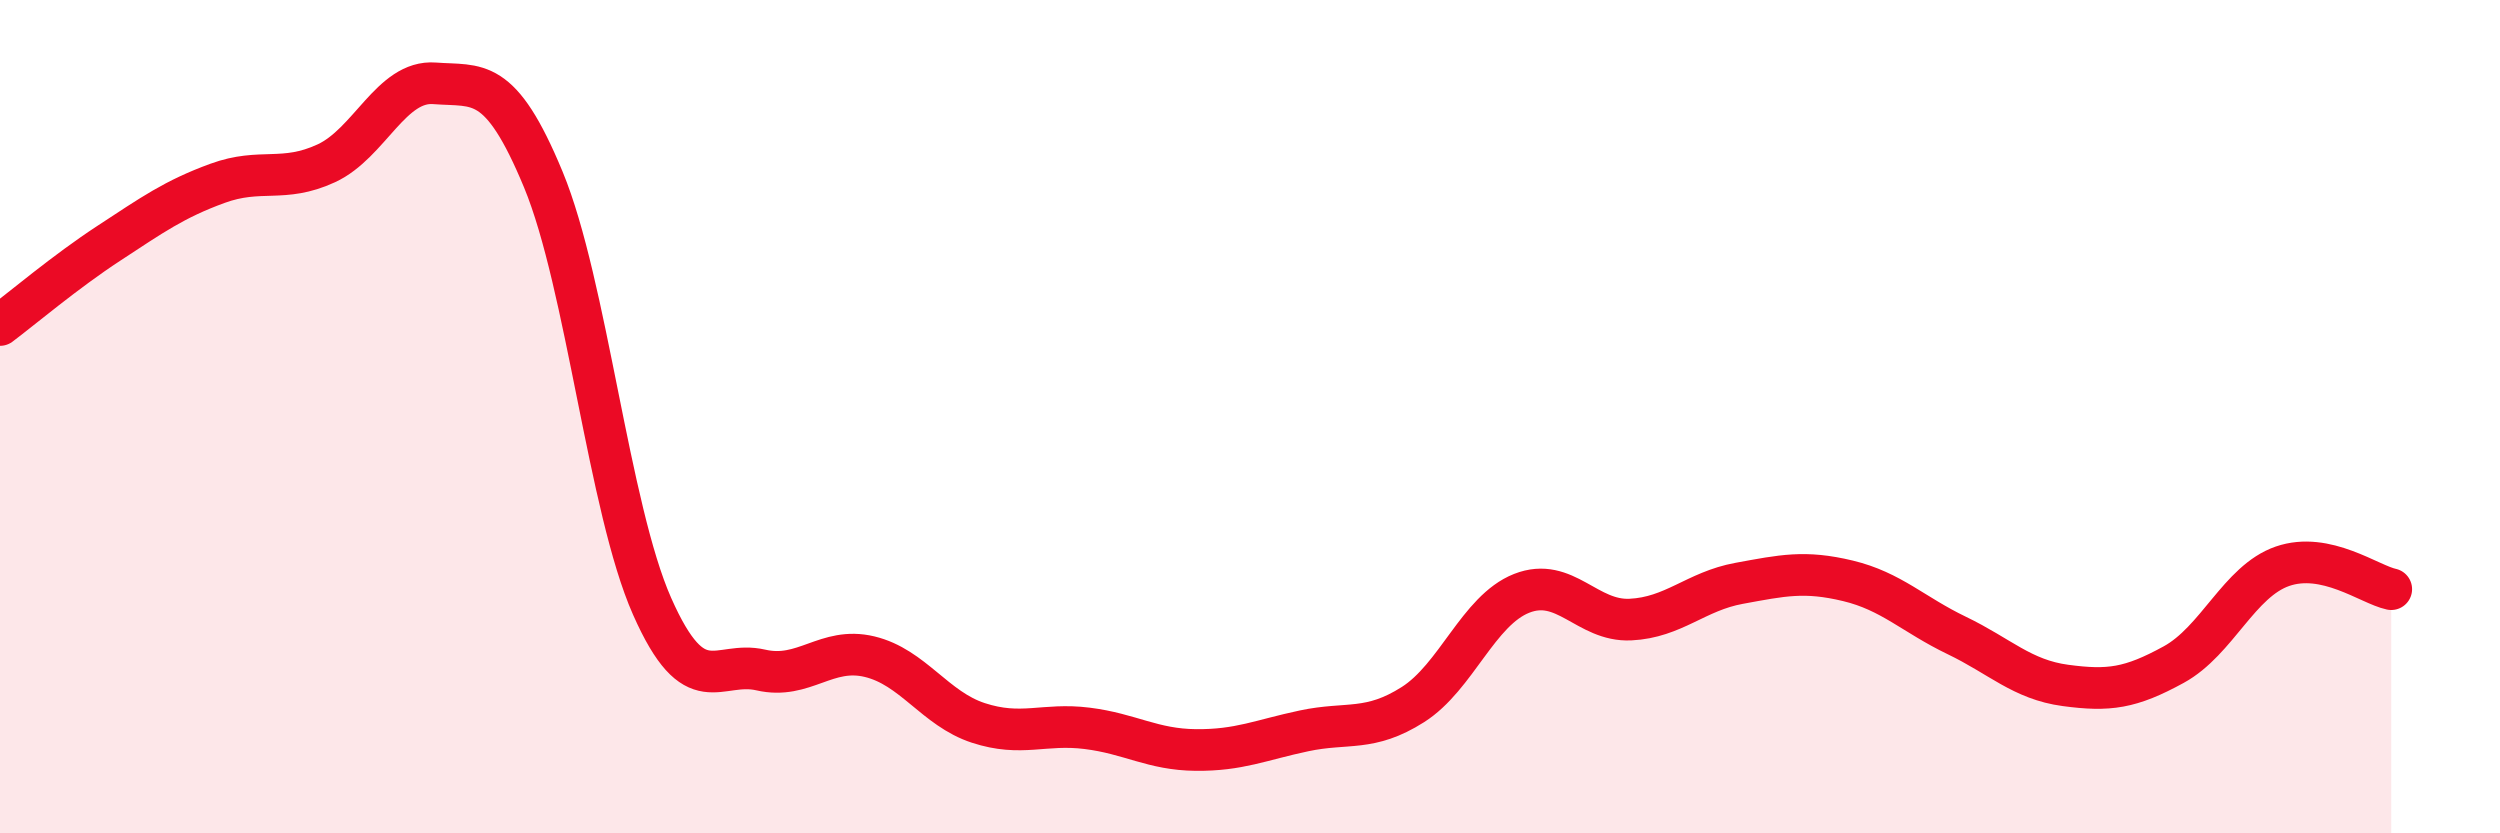
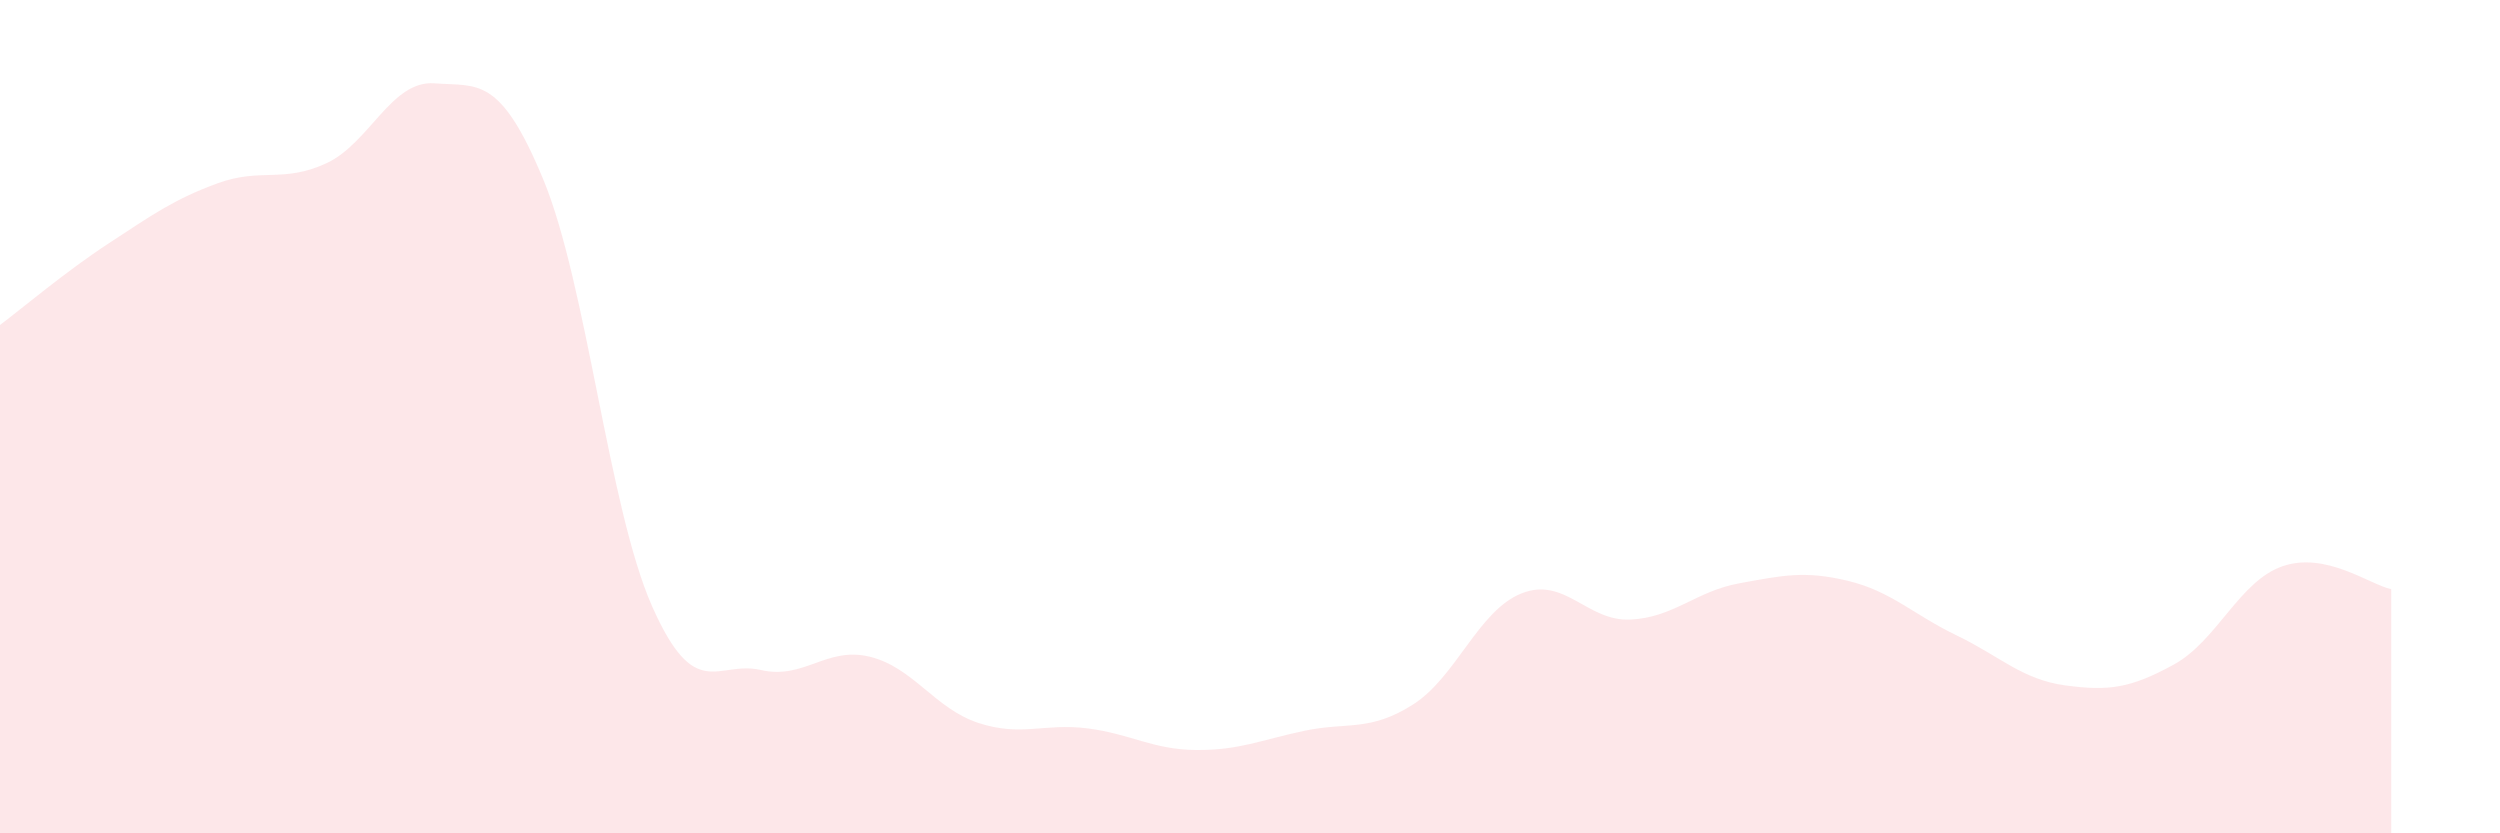
<svg xmlns="http://www.w3.org/2000/svg" width="60" height="20" viewBox="0 0 60 20">
  <path d="M 0,7.8 C 0.52,7.41 1.57,6.52 2.61,5.84 C 3.65,5.16 4.18,4.78 5.22,4.4 C 6.26,4.02 6.79,4.4 7.83,3.92 C 8.87,3.44 9.39,1.92 10.43,2 C 11.47,2.08 12,1.8 13.04,4.31 C 14.08,6.82 14.61,12.2 15.65,14.55 C 16.69,16.9 17.22,15.84 18.26,16.08 C 19.3,16.32 19.83,15.51 20.87,15.76 C 21.91,16.01 22.44,17.01 23.48,17.35 C 24.52,17.69 25.05,17.35 26.09,17.48 C 27.13,17.61 27.66,17.99 28.7,18 C 29.74,18.01 30.26,17.76 31.3,17.54 C 32.34,17.32 32.87,17.57 33.91,16.91 C 34.95,16.25 35.48,14.65 36.52,14.24 C 37.56,13.83 38.09,14.92 39.13,14.87 C 40.17,14.82 40.7,14.19 41.74,14 C 42.78,13.81 43.31,13.69 44.35,13.94 C 45.39,14.19 45.92,14.75 46.96,15.25 C 48,15.75 48.53,16.31 49.57,16.45 C 50.61,16.59 51.13,16.52 52.17,15.95 C 53.21,15.38 53.74,13.95 54.78,13.59 C 55.82,13.23 56.87,14.03 57.39,14.14L57.39 20L0 20Z" fill="#EB0A25" opacity="0.1" stroke-linecap="round" stroke-linejoin="round" />
-   <path d="M 0,7.8 C 0.52,7.41 1.57,6.52 2.61,5.84 C 3.65,5.16 4.18,4.78 5.22,4.4 C 6.26,4.02 6.79,4.4 7.83,3.92 C 8.87,3.44 9.39,1.92 10.43,2 C 11.47,2.08 12,1.8 13.04,4.31 C 14.08,6.82 14.61,12.2 15.65,14.55 C 16.69,16.9 17.22,15.84 18.26,16.08 C 19.3,16.32 19.83,15.51 20.87,15.76 C 21.91,16.01 22.44,17.01 23.48,17.35 C 24.52,17.69 25.05,17.35 26.09,17.48 C 27.13,17.61 27.66,17.99 28.7,18 C 29.74,18.01 30.26,17.76 31.3,17.54 C 32.34,17.32 32.87,17.57 33.91,16.91 C 34.95,16.25 35.48,14.65 36.52,14.24 C 37.56,13.83 38.09,14.92 39.13,14.87 C 40.17,14.82 40.7,14.19 41.74,14 C 42.78,13.81 43.31,13.69 44.35,13.94 C 45.39,14.19 45.92,14.75 46.96,15.25 C 48,15.75 48.53,16.31 49.57,16.45 C 50.61,16.59 51.13,16.52 52.17,15.95 C 53.21,15.38 53.74,13.95 54.78,13.59 C 55.82,13.23 56.87,14.03 57.39,14.14" stroke="#EB0A25" stroke-width="1" fill="none" stroke-linecap="round" stroke-linejoin="round" />
</svg>